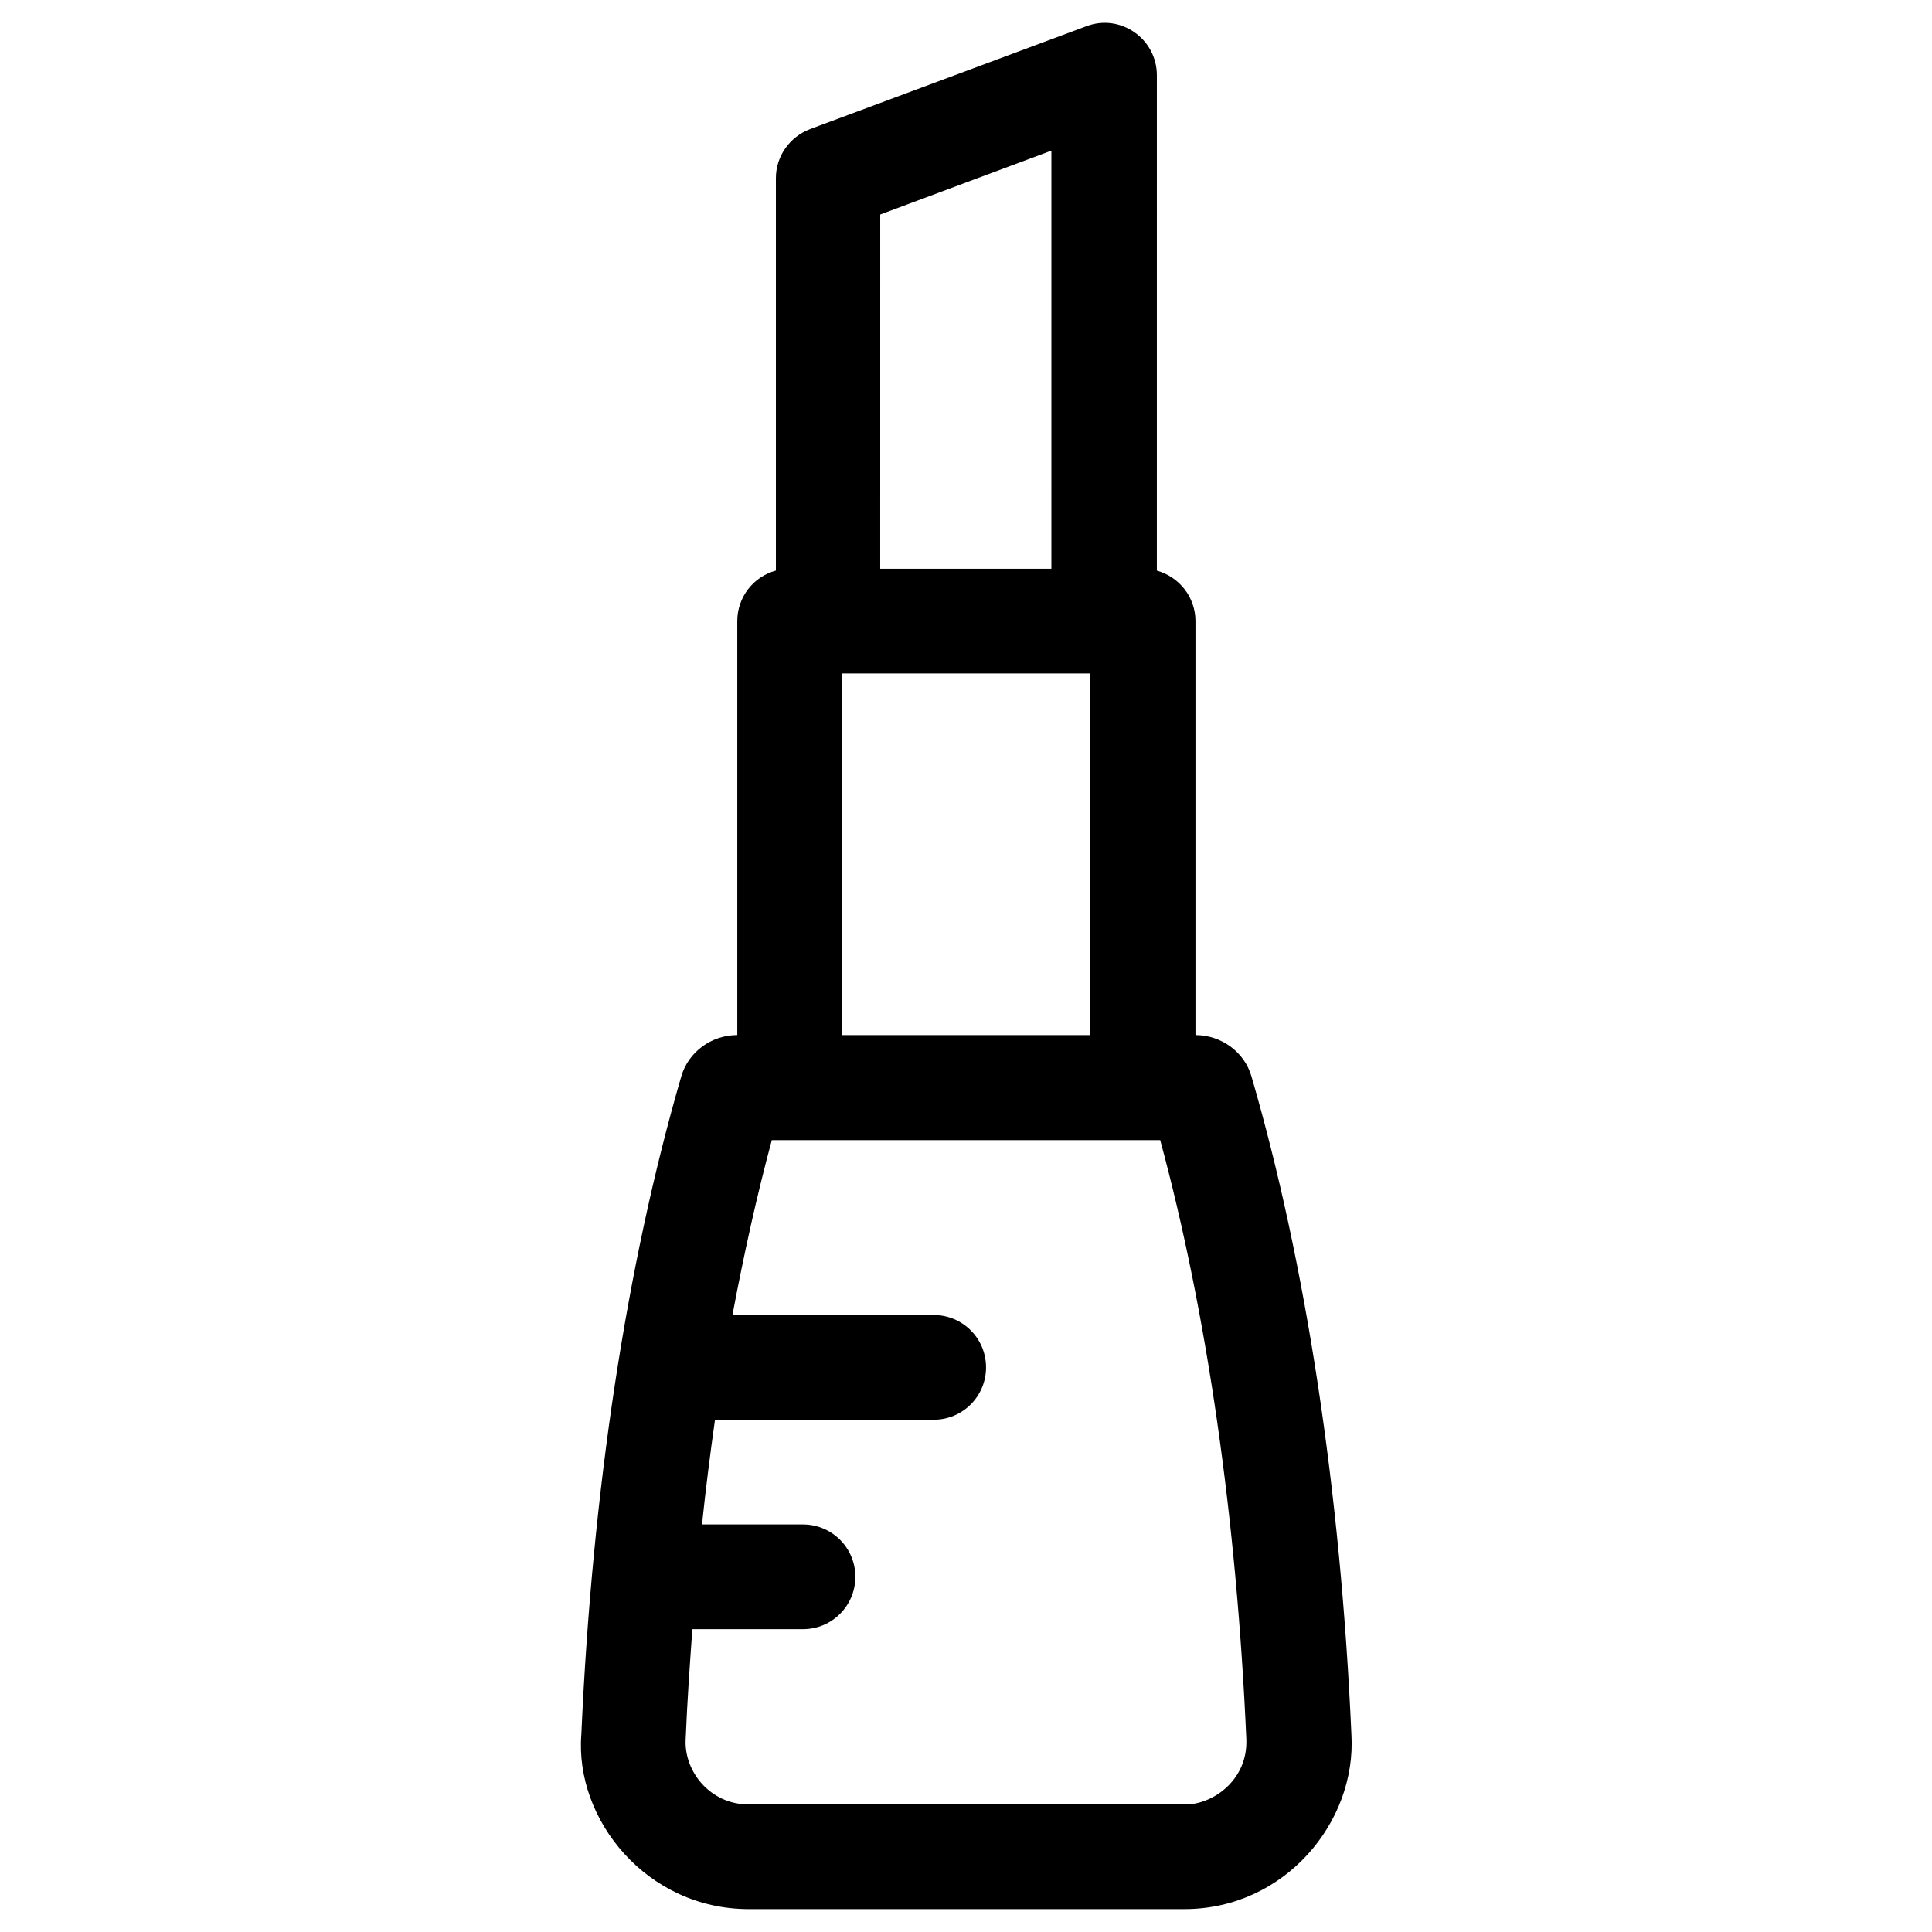
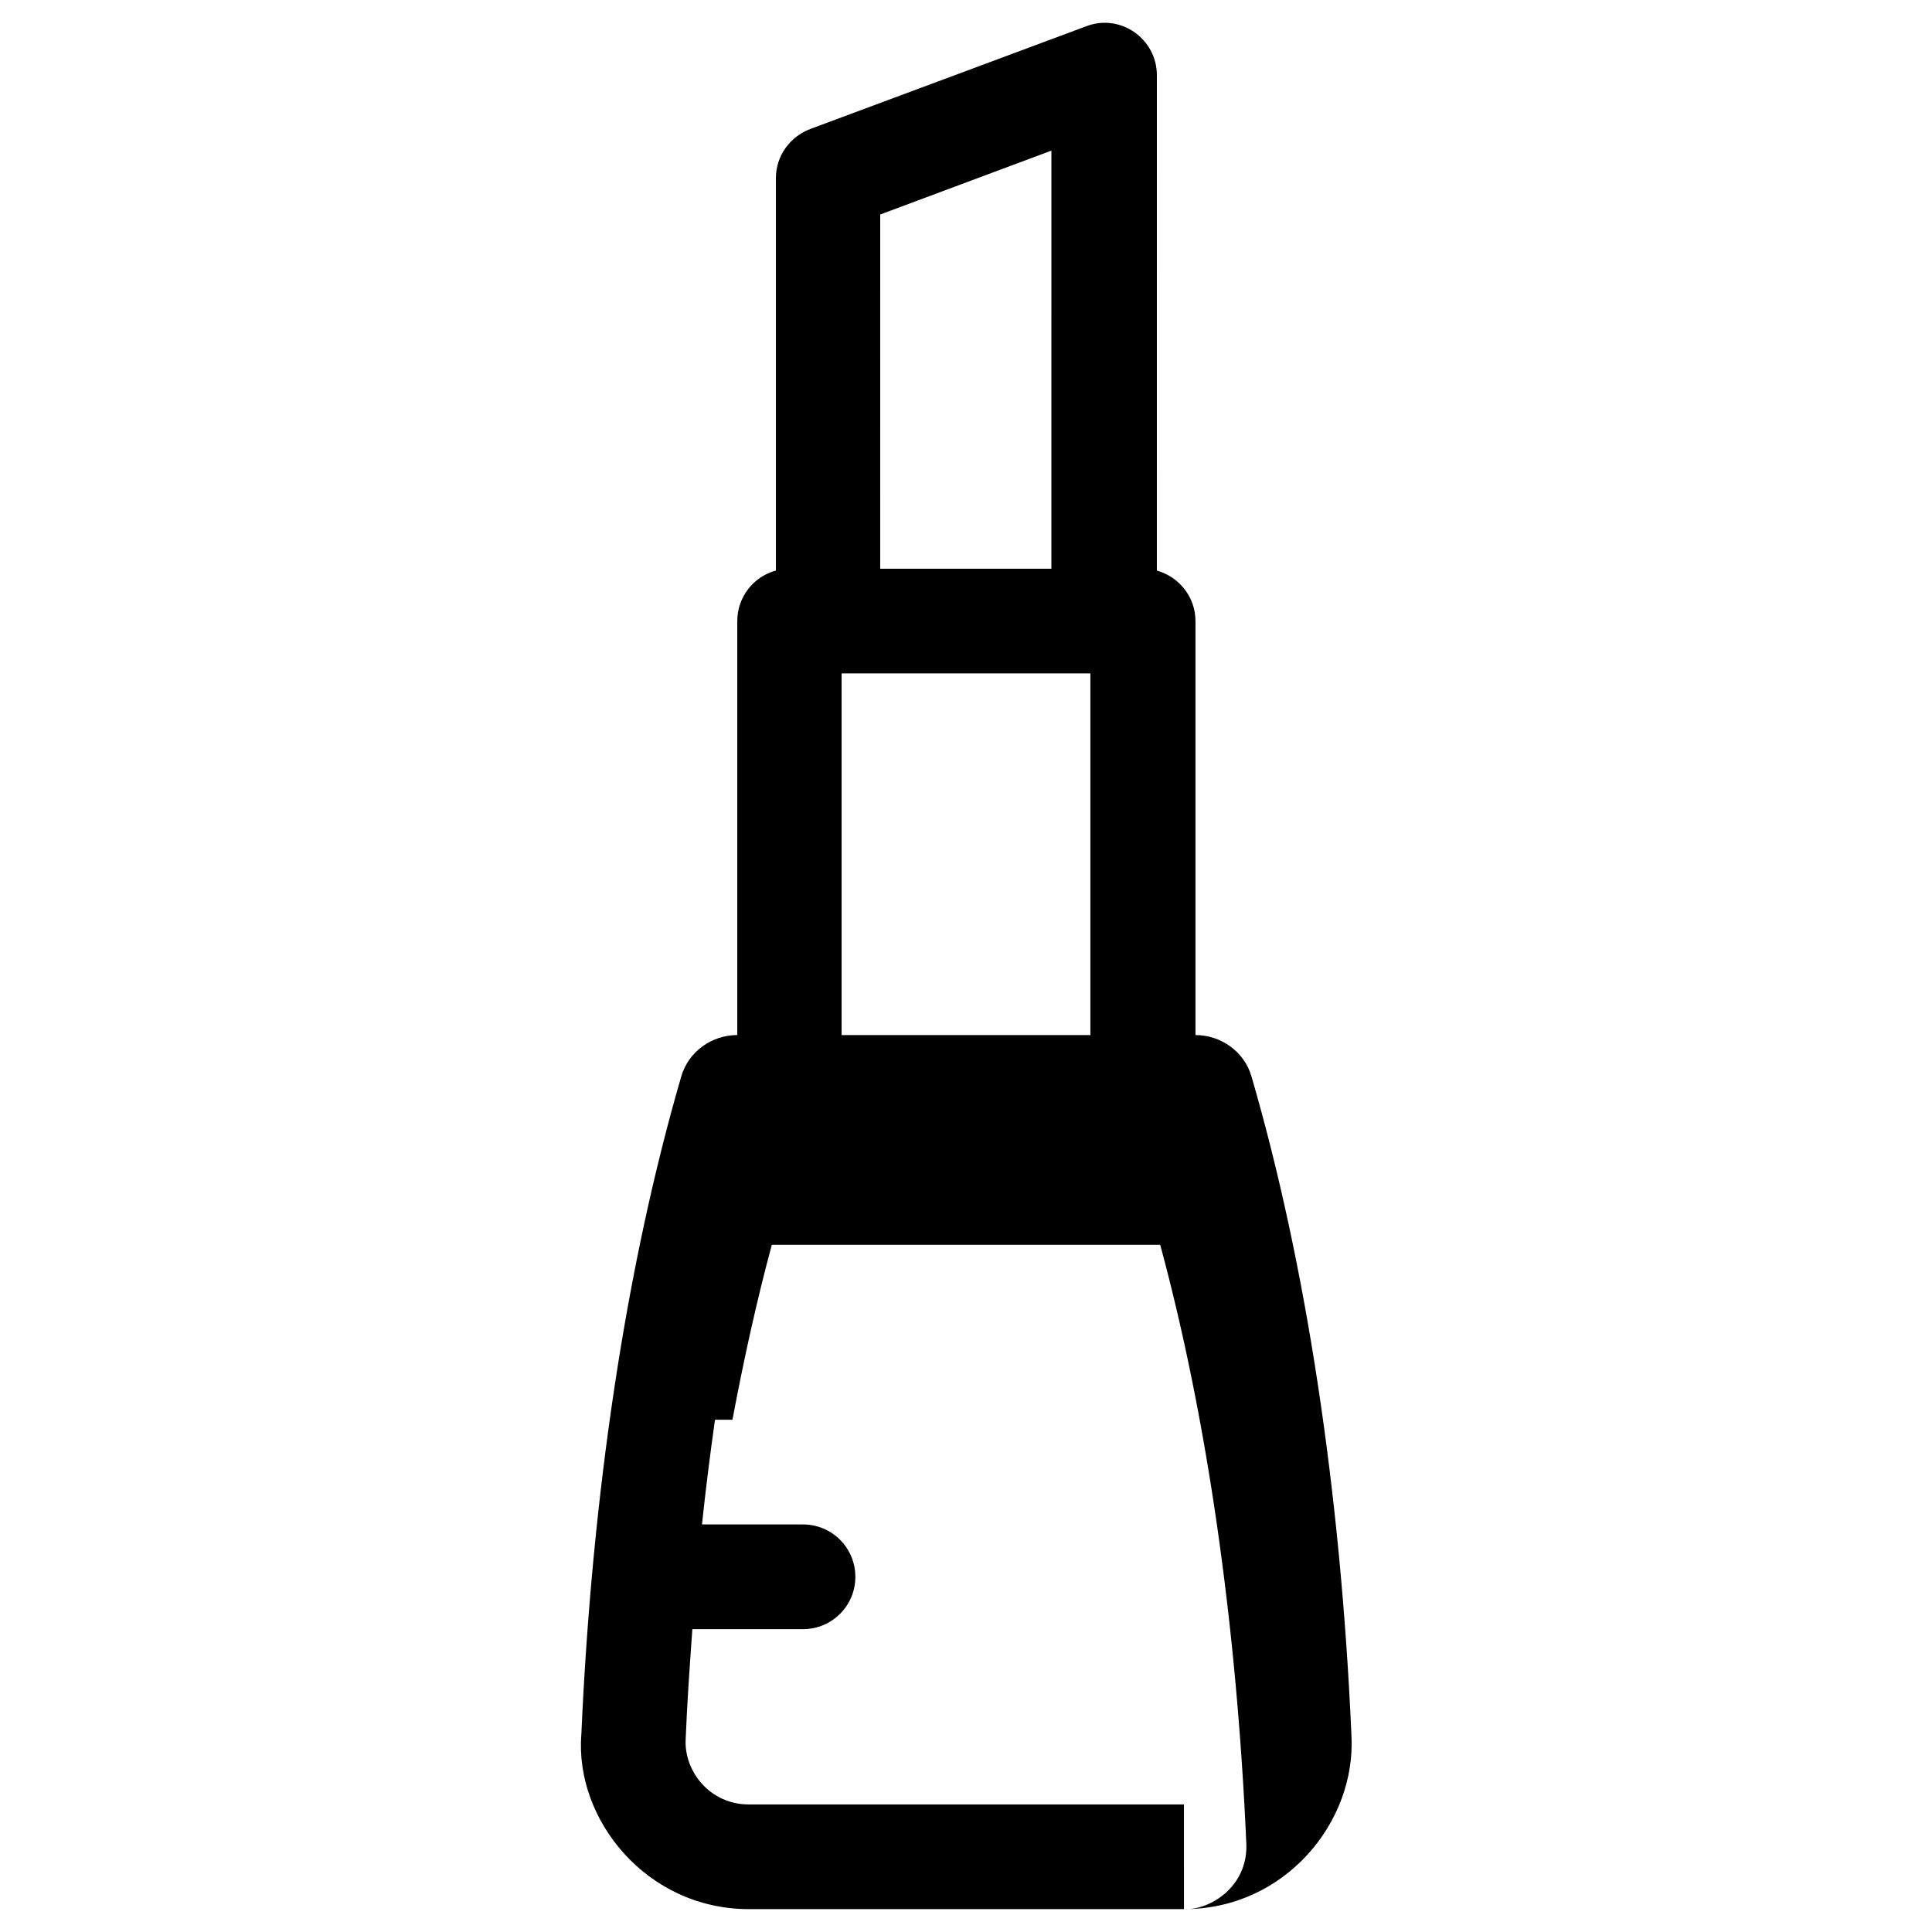
<svg xmlns="http://www.w3.org/2000/svg" fill="#000000" width="800px" height="800px" version="1.1" viewBox="144 144 512 512">
-   <path d="m502.14 603.69c-2.856-64.453-12.004-124.67-26.469-174.37-1.871-6.594-8.07-11.02-14.859-11.02v-109.71c0-6.394-4.328-11.711-10.234-13.383l0.004-131.27c0-9.645-9.645-16.434-18.695-12.988l-73.211 27.258c-5.41 2.066-9.055 7.184-9.055 12.988v104.01c-5.902 1.574-10.234 6.988-10.234 13.383v109.71c-6.789 0-12.988 4.43-14.859 11.02-14.465 49.691-23.617 109.91-26.469 174.37-1.77 22.535 17.32 46.25 44.379 46.25h115.42c26.57-0.004 45.66-23.027 44.281-46.25zm-124.87-402.85 45.363-16.926-0.004 110.8h-45.363zm-10.234 121.62h65.93v95.844h-65.93zm90.723 299.73h-115.42c-10.137 0-17.121-8.758-16.629-17.32 0.395-9.84 1.082-19.484 1.77-29.125h29.324c7.676 0 13.875-6.199 13.875-13.875 0-7.676-6.199-13.875-13.875-13.875h-26.766c0.984-9.445 2.164-18.695 3.445-27.75h57.957c7.676 0 13.875-6.199 13.875-13.875 0-7.676-6.199-13.875-13.875-13.875h-53.332c3.051-16.234 6.496-31.785 10.43-46.348h102.93c12.398 45.758 20.27 100.46 22.828 158.82 0.395 11.223-9.543 17.52-16.531 17.227z" />
+   <path d="m502.14 603.69c-2.856-64.453-12.004-124.67-26.469-174.37-1.871-6.594-8.07-11.02-14.859-11.02v-109.71c0-6.394-4.328-11.711-10.234-13.383l0.004-131.27c0-9.645-9.645-16.434-18.695-12.988l-73.211 27.258c-5.41 2.066-9.055 7.184-9.055 12.988v104.01c-5.902 1.574-10.234 6.988-10.234 13.383v109.71c-6.789 0-12.988 4.43-14.859 11.02-14.465 49.691-23.617 109.91-26.469 174.37-1.77 22.535 17.32 46.25 44.379 46.25h115.42c26.57-0.004 45.66-23.027 44.281-46.25zm-124.87-402.85 45.363-16.926-0.004 110.8h-45.363zm-10.234 121.62h65.93v95.844h-65.93zm90.723 299.73h-115.42c-10.137 0-17.121-8.758-16.629-17.32 0.395-9.84 1.082-19.484 1.77-29.125h29.324c7.676 0 13.875-6.199 13.875-13.875 0-7.676-6.199-13.875-13.875-13.875h-26.766c0.984-9.445 2.164-18.695 3.445-27.75h57.957h-53.332c3.051-16.234 6.496-31.785 10.43-46.348h102.93c12.398 45.758 20.27 100.46 22.828 158.82 0.395 11.223-9.543 17.52-16.531 17.227z" />
</svg>